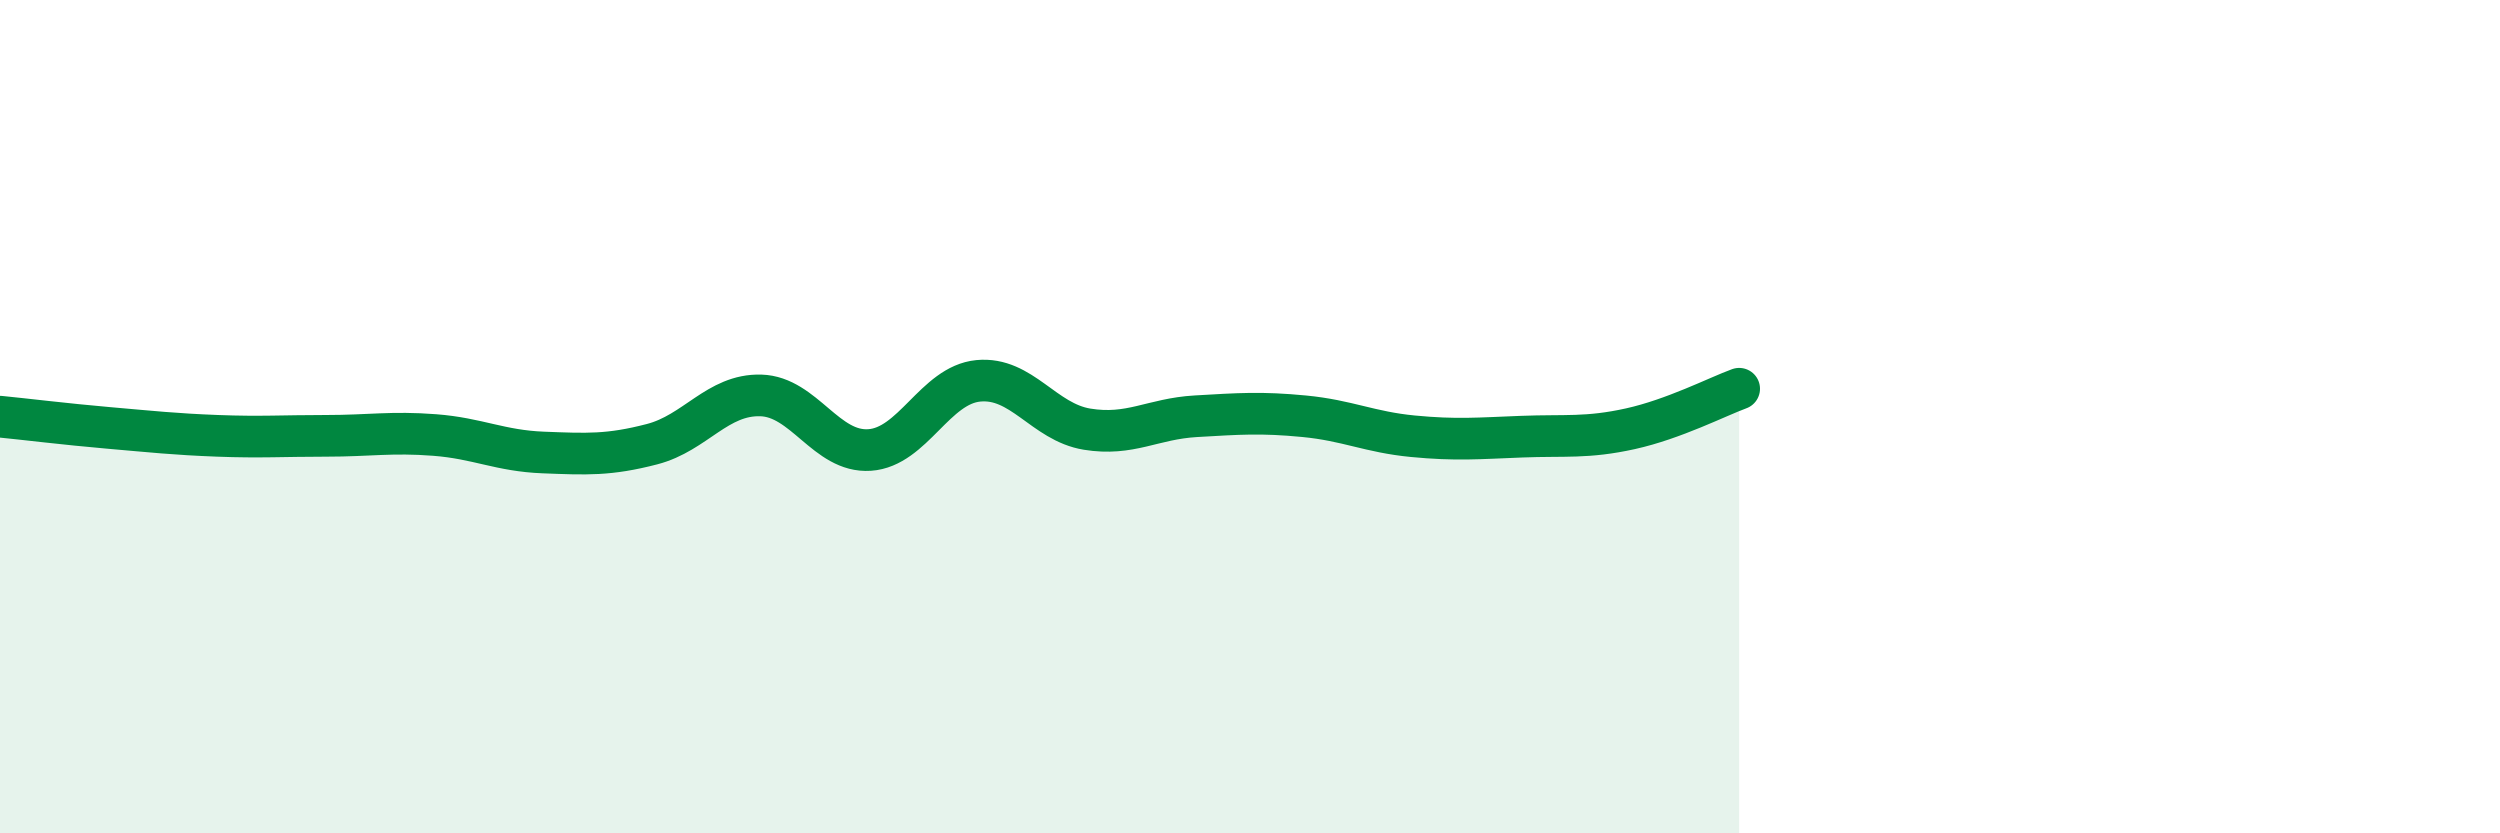
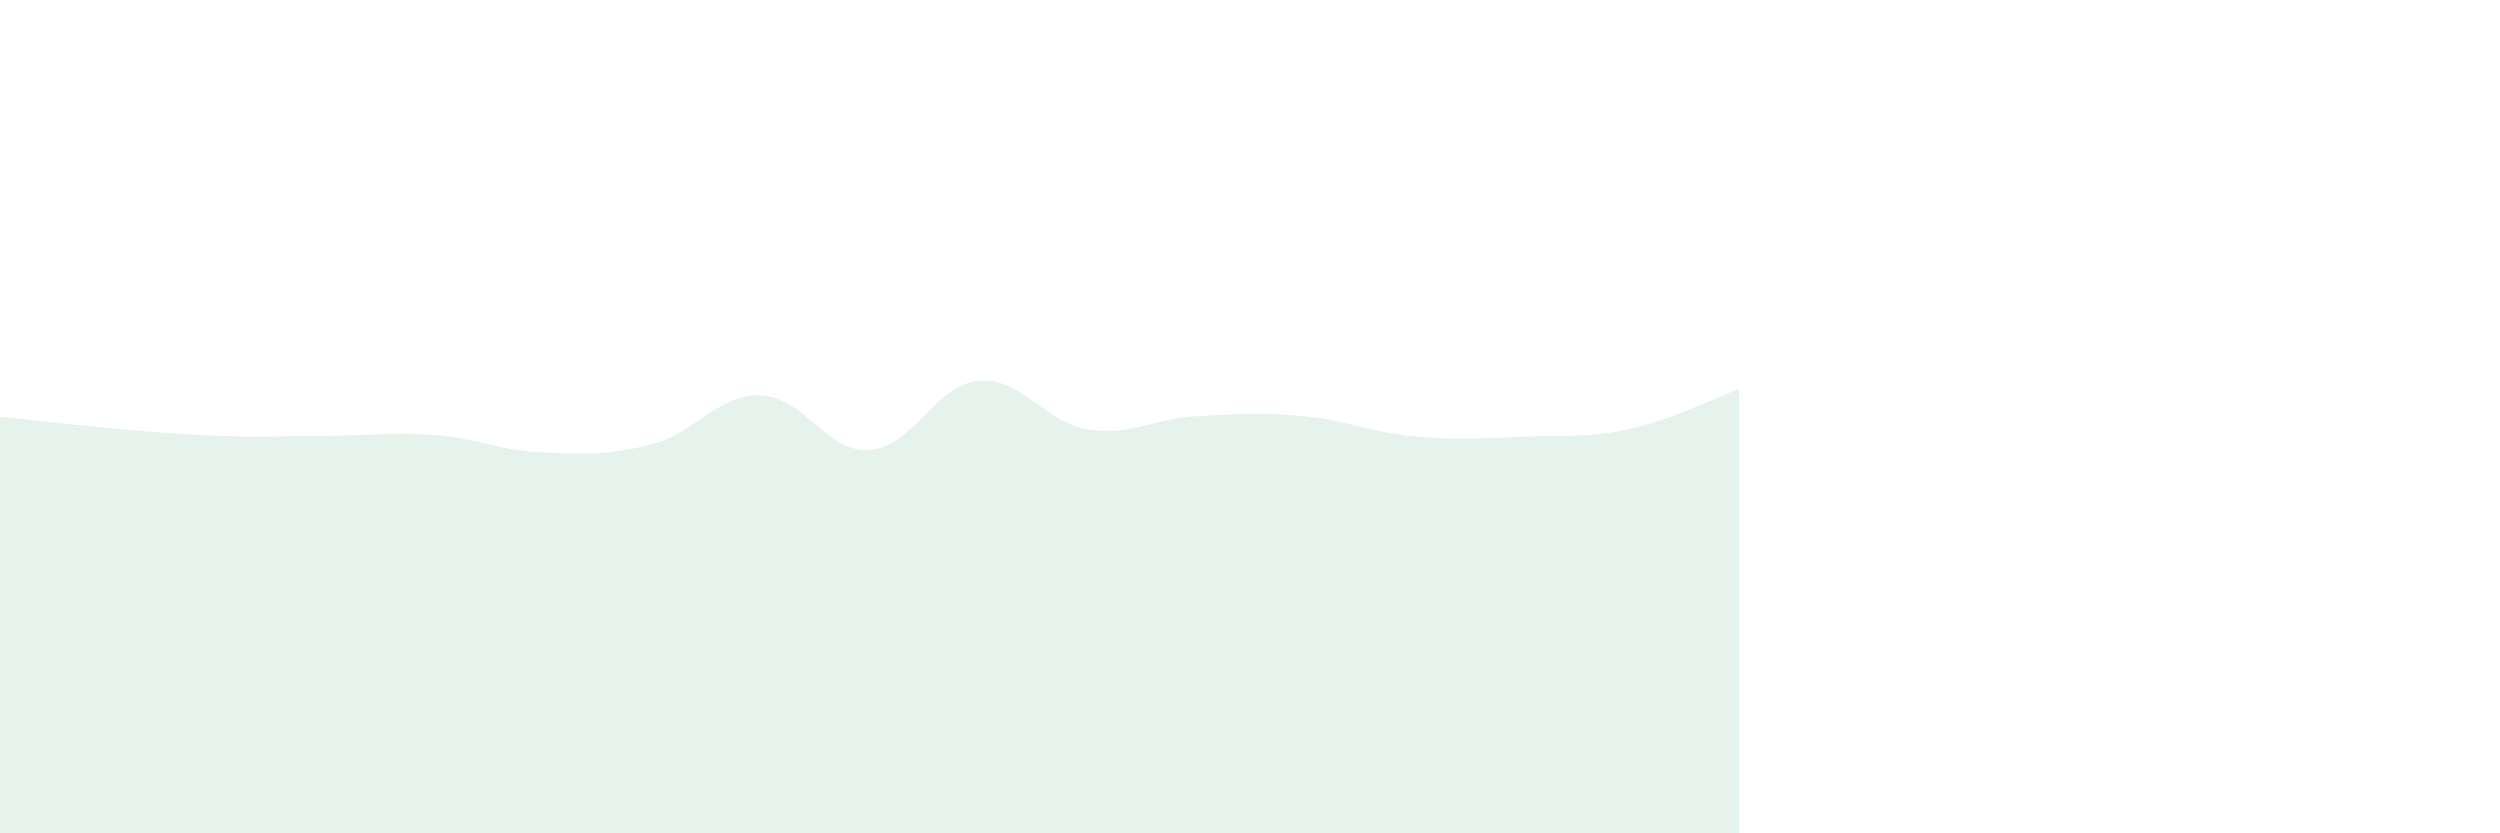
<svg xmlns="http://www.w3.org/2000/svg" width="60" height="20" viewBox="0 0 60 20">
  <path d="M 0,10 C 0.52,10.05 1.57,10.18 2.61,10.27 C 3.65,10.36 4.18,10.42 5.22,10.46 C 6.26,10.5 6.79,10.46 7.83,10.46 C 8.87,10.46 9.39,10.36 10.43,10.44 C 11.47,10.52 12,10.82 13.04,10.86 C 14.08,10.9 14.61,10.93 15.65,10.66 C 16.69,10.39 17.22,9.46 18.26,9.49 C 19.3,9.52 19.83,10.87 20.87,10.8 C 21.91,10.73 22.44,9.24 23.48,9.14 C 24.52,9.04 25.05,10.13 26.09,10.3 C 27.13,10.47 27.66,10.05 28.7,9.99 C 29.74,9.93 30.26,9.89 31.3,9.99 C 32.34,10.09 32.87,10.37 33.91,10.47 C 34.95,10.57 35.48,10.52 36.52,10.48 C 37.56,10.44 38.09,10.52 39.13,10.29 C 40.17,10.06 41.22,9.52 41.74,9.33L41.74 20L0 20Z" fill="#008740" opacity="0.1" stroke-linecap="round" stroke-linejoin="round" />
-   <path d="M 0,10 C 0.52,10.05 1.57,10.18 2.61,10.27 C 3.65,10.36 4.18,10.42 5.22,10.46 C 6.26,10.5 6.79,10.46 7.83,10.46 C 8.87,10.46 9.39,10.36 10.43,10.44 C 11.47,10.52 12,10.82 13.04,10.86 C 14.08,10.9 14.61,10.93 15.65,10.66 C 16.69,10.39 17.22,9.46 18.26,9.49 C 19.3,9.52 19.83,10.87 20.87,10.8 C 21.91,10.73 22.44,9.24 23.48,9.14 C 24.52,9.04 25.05,10.13 26.09,10.3 C 27.13,10.47 27.66,10.05 28.7,9.99 C 29.74,9.93 30.26,9.89 31.3,9.99 C 32.34,10.09 32.87,10.37 33.91,10.47 C 34.95,10.57 35.48,10.52 36.52,10.48 C 37.56,10.44 38.09,10.52 39.13,10.29 C 40.17,10.06 41.22,9.52 41.74,9.33" stroke="#008740" stroke-width="1" fill="none" stroke-linecap="round" stroke-linejoin="round" />
</svg>